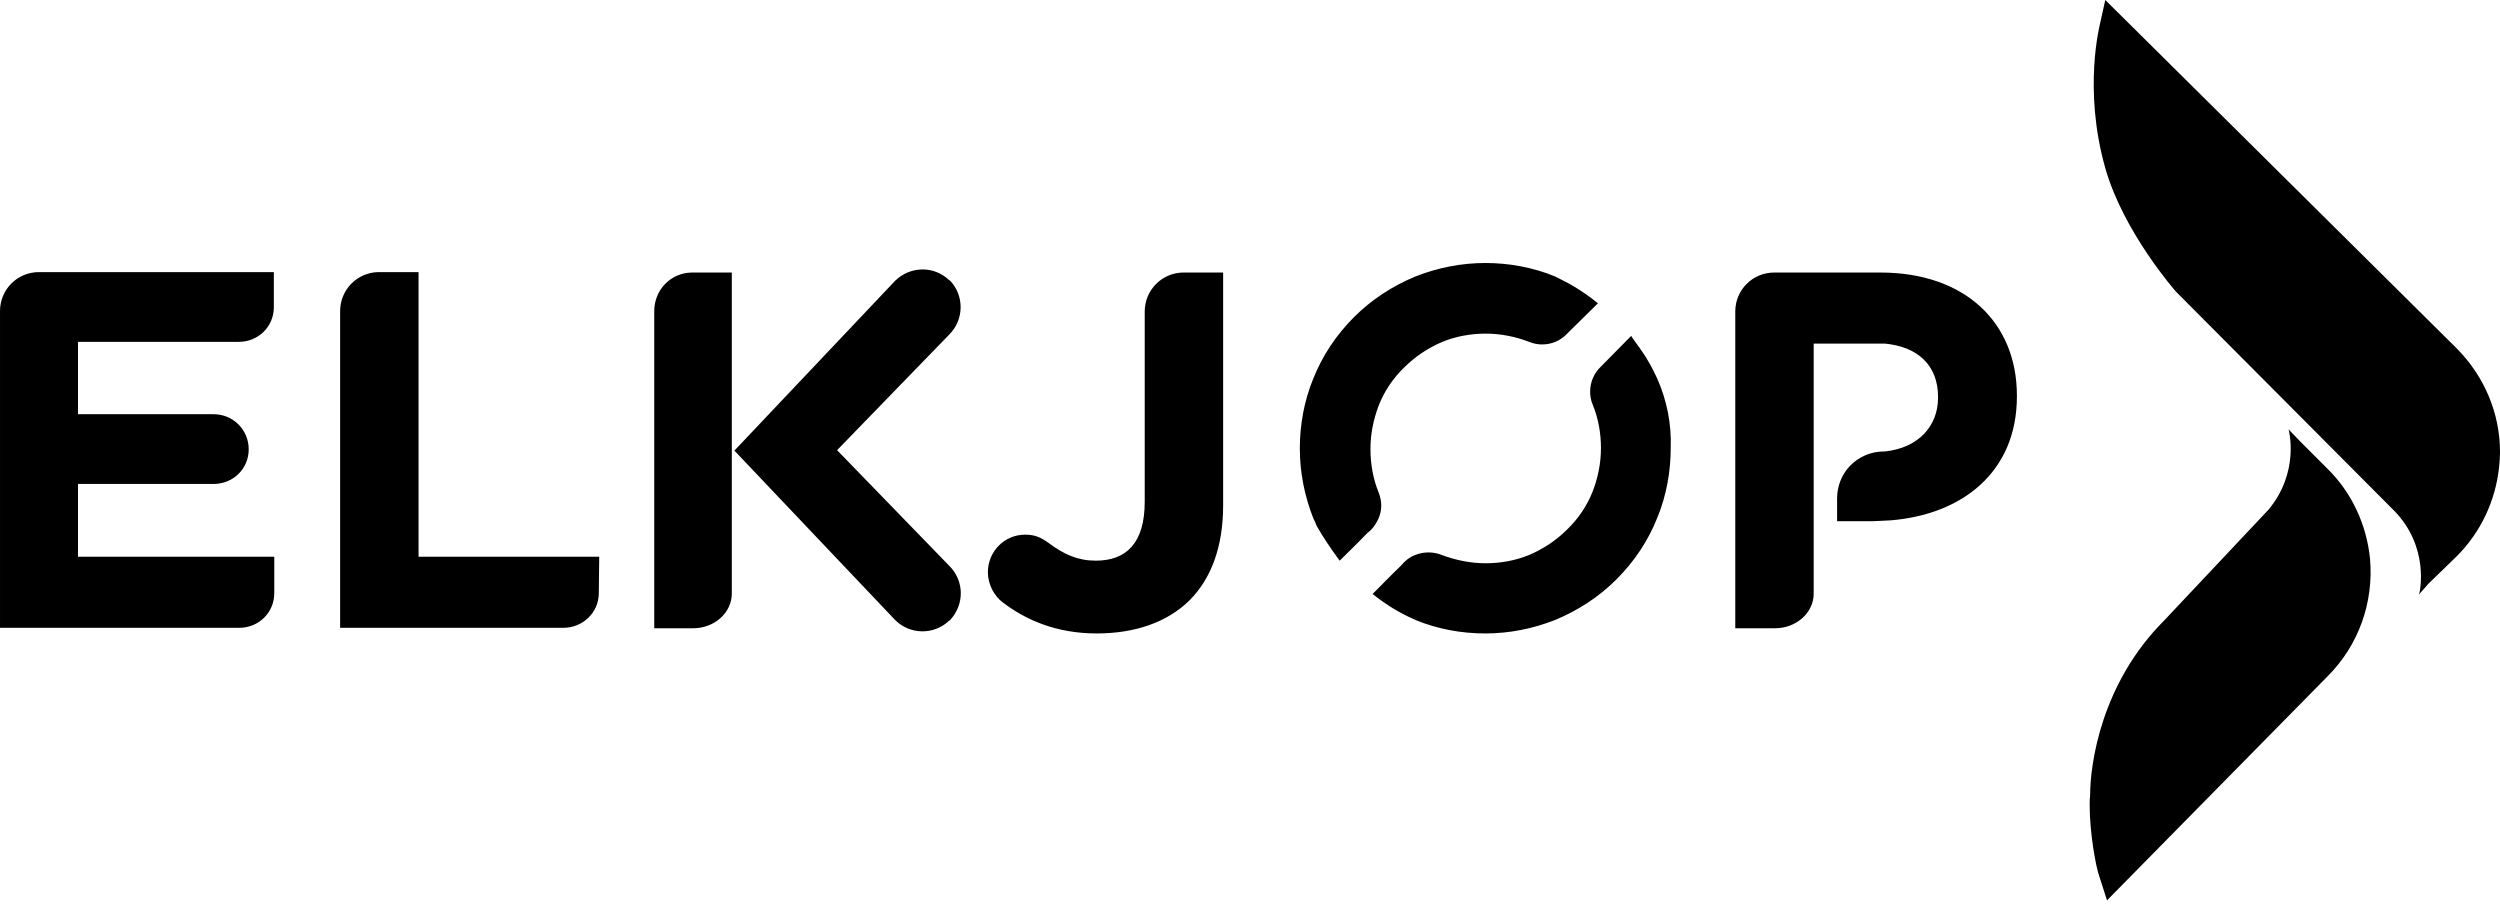
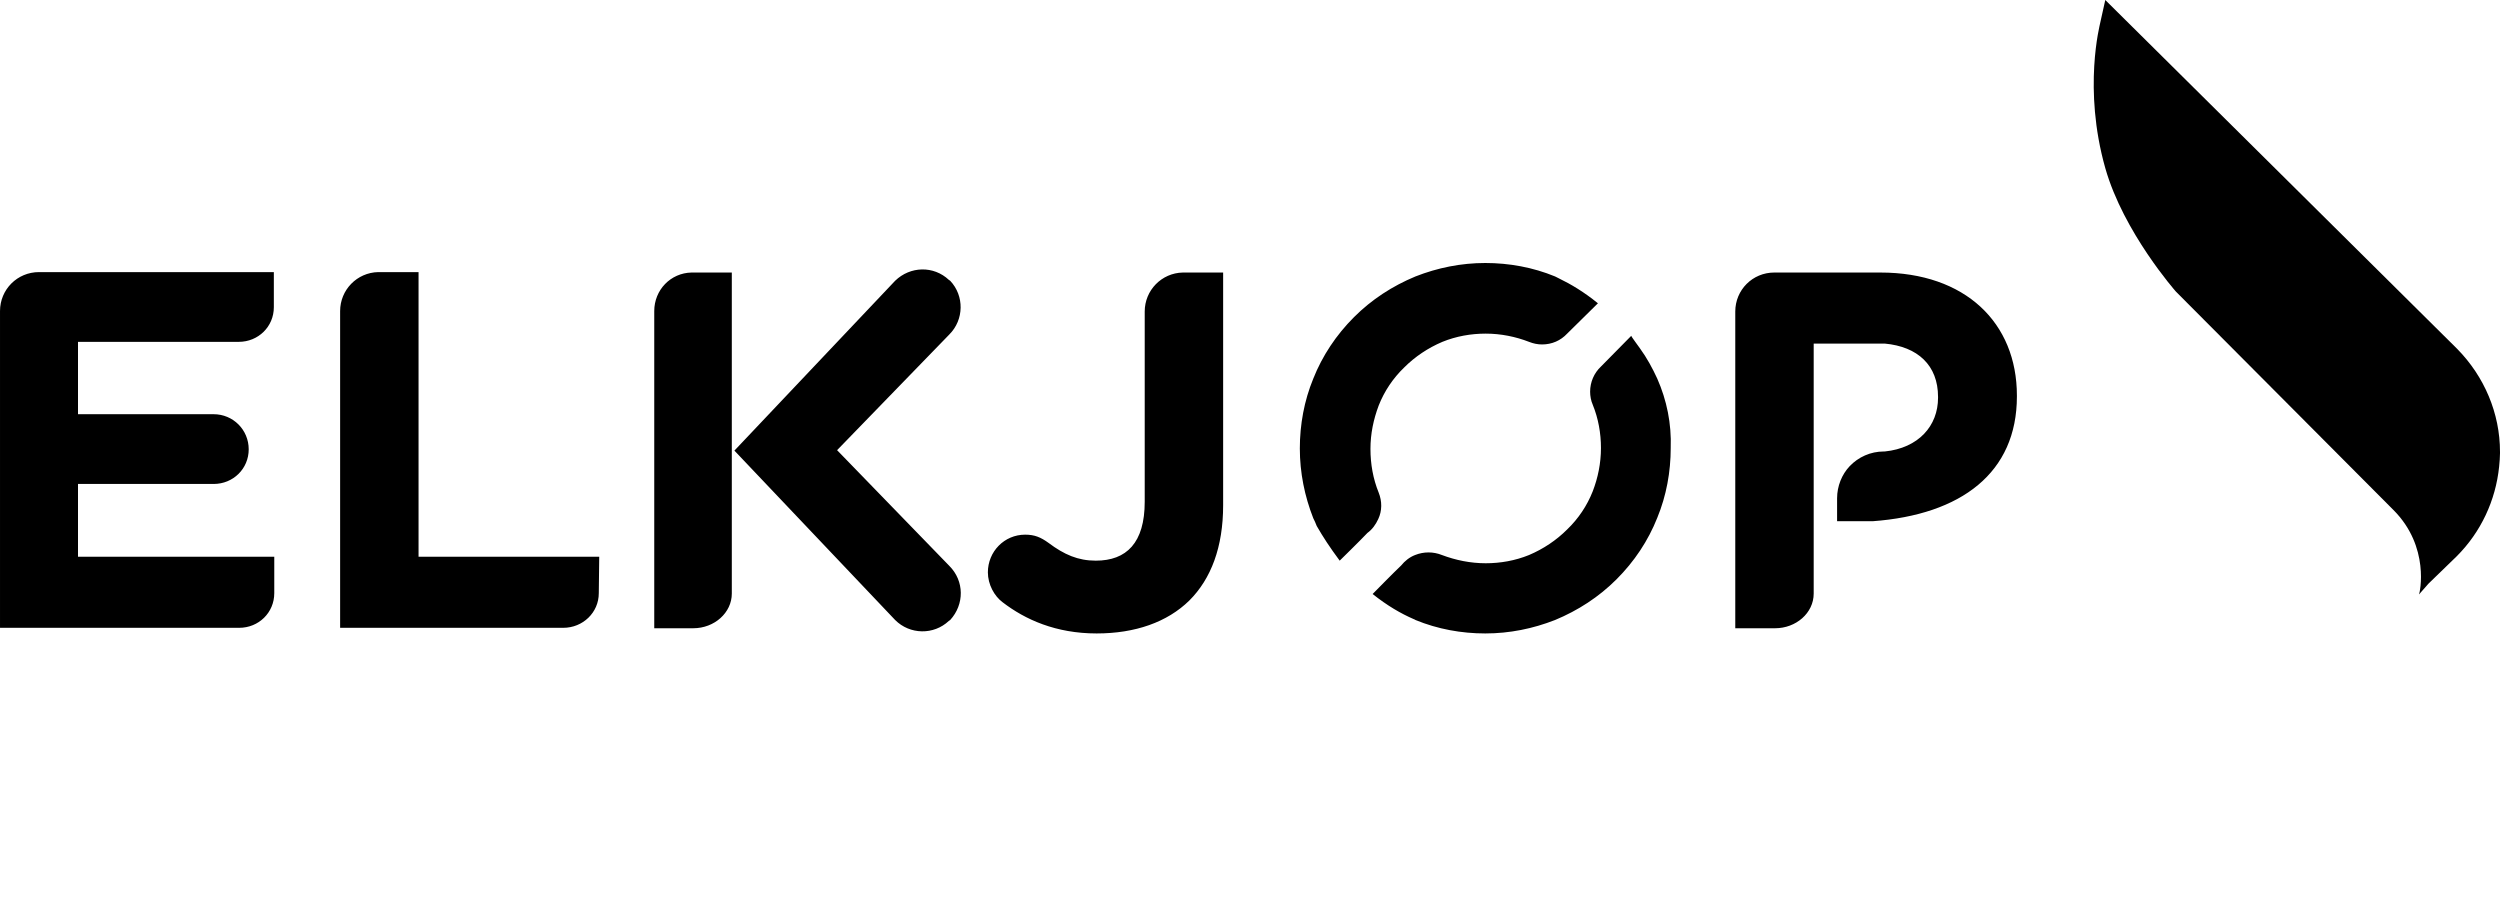
<svg xmlns="http://www.w3.org/2000/svg" width="300" height="109" viewBox="0 0 300 109" fill="none">
-   <path d="M242.028 47.574V47.469C242.028 38.735 235.841 32.704 225.65 32.704H212.912C210.312 32.704 208.233 34.783 208.233 37.383V75.39H213.016C215.512 75.39 217.643 73.57 217.643 71.23V41.23H226.17C230.122 41.594 232.565 43.83 232.565 47.626V47.73C232.565 51.109 230.226 53.761 226.17 54.177H226.066C224.454 54.177 222.999 54.852 221.959 55.944C221.023 56.932 220.451 58.336 220.451 59.792V62.547H224.714L226.846 62.444C235.373 61.768 242.028 56.724 242.028 47.574ZM87.817 71.23C87.817 73.518 85.737 75.39 83.19 75.39H78.51V37.331C78.51 34.783 80.486 32.755 82.982 32.704H87.817V71.23ZM113.917 40.139L100.451 54.021L113.917 67.903C115.737 69.722 115.737 72.53 114.021 74.402L113.865 74.506C112.046 76.222 109.186 76.17 107.418 74.402L88.129 54.073L107.418 33.691C109.238 31.924 112.046 31.872 113.865 33.587L114.021 33.691C115.737 35.511 115.685 38.371 113.917 40.139ZM146.777 60.624V32.704H141.942C139.394 32.755 137.366 34.835 137.366 37.383V60.208C137.366 65.147 135.183 67.279 131.491 67.279C129.359 67.279 127.696 66.551 125.824 65.147C124.888 64.471 124.16 64.159 123.016 64.159C120.521 64.159 118.545 66.187 118.545 68.683C118.545 70.138 119.325 71.542 120.313 72.27C123.016 74.35 126.708 76.014 131.595 76.014C136.222 76.014 140.07 74.662 142.721 72.062C145.321 69.463 146.777 65.667 146.777 60.624ZM71.907 66.811H50.226V32.652H45.391C42.843 32.704 40.815 34.783 40.815 37.331V75.338H67.592C69.931 75.338 71.855 73.518 71.855 71.178L71.907 66.811ZM9.36 66.811H32.913V71.178C32.913 73.518 31.041 75.338 28.701 75.338H0.001V37.331C0.001 34.731 2.081 32.652 4.68 32.652H32.861V36.863C32.861 39.203 30.989 41.022 28.649 41.022H9.36V49.705H25.634C27.973 49.705 29.845 51.577 29.845 53.917C29.845 56.256 27.973 58.076 25.634 58.076H9.36V66.811ZM165.442 59.116C164.766 57.452 164.455 55.684 164.455 53.865C164.455 52.045 164.818 50.329 165.442 48.665C166.118 46.95 167.158 45.39 168.51 44.09C169.81 42.79 171.37 41.75 173.085 41.022C174.749 40.346 176.517 40.035 178.285 40.035C180.104 40.035 181.872 40.398 183.484 41.022C184.004 41.23 184.524 41.334 185.044 41.334C186.24 41.334 187.279 40.866 188.059 40.035L191.751 36.395C190.087 35.043 188.527 34.107 187.019 33.38C186.863 33.328 186.759 33.224 186.604 33.172C183.952 32.08 181.092 31.56 178.233 31.56C175.321 31.56 172.513 32.132 169.862 33.172C167.106 34.315 164.611 35.927 162.479 38.059C160.347 40.191 158.683 42.686 157.591 45.442C156.5 48.093 155.98 50.953 155.98 53.813C155.98 56.724 156.552 59.532 157.591 62.184C157.695 62.392 157.903 62.807 158.007 63.119C158.787 64.471 159.567 65.667 160.763 67.279C160.763 67.279 163.207 64.887 164.091 63.951C164.663 63.535 165.078 62.963 165.39 62.288C165.858 61.3 165.858 60.156 165.442 59.116ZM198.874 45.442C198.302 44.194 197.626 42.946 196.794 41.802C196.742 41.698 195.702 40.346 195.754 40.294L192.115 43.986C191.283 44.766 190.815 45.858 190.815 47.002C190.815 47.522 190.919 48.093 191.127 48.561C191.803 50.225 192.115 51.993 192.115 53.761C192.115 55.58 191.751 57.348 191.127 58.96C190.451 60.676 189.411 62.236 188.059 63.535C186.759 64.835 185.2 65.875 183.484 66.603C181.82 67.279 180.052 67.591 178.285 67.591C176.465 67.591 174.697 67.227 173.033 66.603C171.993 66.187 170.85 66.187 169.81 66.603C169.134 66.863 168.562 67.331 168.146 67.851C167.314 68.631 164.714 71.282 164.714 71.282C166.482 72.686 168.094 73.622 169.654 74.298C169.654 74.298 169.81 74.35 169.862 74.402C172.513 75.494 175.373 76.014 178.233 76.014C181.144 76.014 183.952 75.442 186.604 74.402C189.359 73.258 191.855 71.646 193.987 69.514C196.118 67.383 197.782 64.887 198.874 62.132C199.966 59.48 200.486 56.62 200.486 53.761C200.59 50.849 200.018 48.041 198.874 45.442Z" fill="#11175E" style="fill:#11175E;fill:color(display-p3 0.067 0.09 0.369);fill-opacity:1;" />
-   <path d="M272.235 61.144L259.705 74.454C252.114 82.045 250.814 91.716 250.814 95.459C250.762 95.823 250.762 96.187 250.762 96.603V96.707C250.762 99.879 251.49 103.986 251.906 105.13L252.842 108.042L279.306 81.161C283.049 77.418 284.869 72.27 284.401 67.019C283.985 62.964 282.218 59.116 279.306 56.257L276.03 52.981L274.627 51.525C274.679 51.681 275.978 56.62 272.235 61.144Z" fill="url(#a)" style="" />
+   <path d="M242.028 47.574V47.469C242.028 38.735 235.841 32.704 225.65 32.704H212.912C210.312 32.704 208.233 34.783 208.233 37.383V75.39H213.016C215.512 75.39 217.643 73.57 217.643 71.23V41.23H226.17C230.122 41.594 232.565 43.83 232.565 47.626V47.73C232.565 51.109 230.226 53.761 226.17 54.177H226.066C224.454 54.177 222.999 54.852 221.959 55.944C221.023 56.932 220.451 58.336 220.451 59.792V62.547H224.714C235.373 61.768 242.028 56.724 242.028 47.574ZM87.817 71.23C87.817 73.518 85.737 75.39 83.19 75.39H78.51V37.331C78.51 34.783 80.486 32.755 82.982 32.704H87.817V71.23ZM113.917 40.139L100.451 54.021L113.917 67.903C115.737 69.722 115.737 72.53 114.021 74.402L113.865 74.506C112.046 76.222 109.186 76.17 107.418 74.402L88.129 54.073L107.418 33.691C109.238 31.924 112.046 31.872 113.865 33.587L114.021 33.691C115.737 35.511 115.685 38.371 113.917 40.139ZM146.777 60.624V32.704H141.942C139.394 32.755 137.366 34.835 137.366 37.383V60.208C137.366 65.147 135.183 67.279 131.491 67.279C129.359 67.279 127.696 66.551 125.824 65.147C124.888 64.471 124.16 64.159 123.016 64.159C120.521 64.159 118.545 66.187 118.545 68.683C118.545 70.138 119.325 71.542 120.313 72.27C123.016 74.35 126.708 76.014 131.595 76.014C136.222 76.014 140.07 74.662 142.721 72.062C145.321 69.463 146.777 65.667 146.777 60.624ZM71.907 66.811H50.226V32.652H45.391C42.843 32.704 40.815 34.783 40.815 37.331V75.338H67.592C69.931 75.338 71.855 73.518 71.855 71.178L71.907 66.811ZM9.36 66.811H32.913V71.178C32.913 73.518 31.041 75.338 28.701 75.338H0.001V37.331C0.001 34.731 2.081 32.652 4.68 32.652H32.861V36.863C32.861 39.203 30.989 41.022 28.649 41.022H9.36V49.705H25.634C27.973 49.705 29.845 51.577 29.845 53.917C29.845 56.256 27.973 58.076 25.634 58.076H9.36V66.811ZM165.442 59.116C164.766 57.452 164.455 55.684 164.455 53.865C164.455 52.045 164.818 50.329 165.442 48.665C166.118 46.95 167.158 45.39 168.51 44.09C169.81 42.79 171.37 41.75 173.085 41.022C174.749 40.346 176.517 40.035 178.285 40.035C180.104 40.035 181.872 40.398 183.484 41.022C184.004 41.23 184.524 41.334 185.044 41.334C186.24 41.334 187.279 40.866 188.059 40.035L191.751 36.395C190.087 35.043 188.527 34.107 187.019 33.38C186.863 33.328 186.759 33.224 186.604 33.172C183.952 32.08 181.092 31.56 178.233 31.56C175.321 31.56 172.513 32.132 169.862 33.172C167.106 34.315 164.611 35.927 162.479 38.059C160.347 40.191 158.683 42.686 157.591 45.442C156.5 48.093 155.98 50.953 155.98 53.813C155.98 56.724 156.552 59.532 157.591 62.184C157.695 62.392 157.903 62.807 158.007 63.119C158.787 64.471 159.567 65.667 160.763 67.279C160.763 67.279 163.207 64.887 164.091 63.951C164.663 63.535 165.078 62.963 165.39 62.288C165.858 61.3 165.858 60.156 165.442 59.116ZM198.874 45.442C198.302 44.194 197.626 42.946 196.794 41.802C196.742 41.698 195.702 40.346 195.754 40.294L192.115 43.986C191.283 44.766 190.815 45.858 190.815 47.002C190.815 47.522 190.919 48.093 191.127 48.561C191.803 50.225 192.115 51.993 192.115 53.761C192.115 55.58 191.751 57.348 191.127 58.96C190.451 60.676 189.411 62.236 188.059 63.535C186.759 64.835 185.2 65.875 183.484 66.603C181.82 67.279 180.052 67.591 178.285 67.591C176.465 67.591 174.697 67.227 173.033 66.603C171.993 66.187 170.85 66.187 169.81 66.603C169.134 66.863 168.562 67.331 168.146 67.851C167.314 68.631 164.714 71.282 164.714 71.282C166.482 72.686 168.094 73.622 169.654 74.298C169.654 74.298 169.81 74.35 169.862 74.402C172.513 75.494 175.373 76.014 178.233 76.014C181.144 76.014 183.952 75.442 186.604 74.402C189.359 73.258 191.855 71.646 193.987 69.514C196.118 67.383 197.782 64.887 198.874 62.132C199.966 59.48 200.486 56.62 200.486 53.761C200.59 50.849 200.018 48.041 198.874 45.442Z" fill="#11175E" style="fill:#11175E;fill:color(display-p3 0.067 0.09 0.369);fill-opacity:1;" />
  <path d="M252.01 2.808C252.01 2.912 249.93 10.607 252.634 20.174C254.818 27.868 261.109 34.992 261.109 34.992L287.209 61.196C291.629 65.615 290.381 71.178 290.277 71.335L291.421 70.035L294.8 66.759C297.712 63.847 299.48 60.052 299.896 55.997C299.948 55.425 300 54.905 300 54.385V54.229C300 49.602 298.128 45.182 294.852 41.855L252.634 0L252.01 2.808Z" fill="url(#b)" style="" />
  <defs>
    <linearGradient id="a" x1="243.085" y1="100.171" x2="283.64" y2="60.136" gradientUnits="userSpaceOnUse">
      <stop offset="0.281" stop-color="#95C93D" style="stop-color:#95C93D;stop-color:color(display-p3 0.584 0.788 0.239);stop-opacity:1;" />
      <stop offset="0.292" stop-color="#91C53E" style="stop-color:#91C53E;stop-color:color(display-p3 0.569 0.772 0.243);stop-opacity:1;" />
      <stop offset="0.533" stop-color="#519846" style="stop-color:#519846;stop-color:color(display-p3 0.318 0.596 0.275);stop-opacity:1;" />
      <stop offset="0.74" stop-color="#0A7F48" style="stop-color:#0A7F48;stop-color:color(display-p3 0.039 0.498 0.282);stop-opacity:1;" />
      <stop offset="0.902" stop-color="#007248" style="stop-color:#007248;stop-color:color(display-p3 0 0.447 0.282);stop-opacity:1;" />
      <stop offset="1" stop-color="#006E47" style="stop-color:#006E47;stop-color:color(display-p3 0 0.431 0.278);stop-opacity:1;" />
    </linearGradient>
    <linearGradient id="b" x1="244.625" y1="9.571" x2="301.297" y2="64.684" gradientUnits="userSpaceOnUse">
      <stop stop-color="#006E47" style="stop-color:#006E47;stop-color:color(display-p3 0 0.431 0.278);stop-opacity:1;" />
      <stop offset="0.106" stop-color="#007047" style="stop-color:#007047;stop-color:color(display-p3 0 0.439 0.278);stop-opacity:1;" />
      <stop offset="0.235" stop-color="#007848" style="stop-color:#007848;stop-color:color(display-p3 0 0.471 0.282);stop-opacity:1;" />
      <stop offset="0.376" stop-color="#258548" style="stop-color:#258548;stop-color:color(display-p3 0.145 0.522 0.282);stop-opacity:1;" />
      <stop offset="0.525" stop-color="#559A46" style="stop-color:#559A46;stop-color:color(display-p3 0.333 0.604 0.275);stop-opacity:1;" />
      <stop offset="0.679" stop-color="#85BB3F" style="stop-color:#85BB3F;stop-color:color(display-p3 0.522 0.733 0.247);stop-opacity:1;" />
      <stop offset="0.719" stop-color="#95C93D" style="stop-color:#95C93D;stop-color:color(display-p3 0.584 0.788 0.239);stop-opacity:1;" />
    </linearGradient>
  </defs>
</svg>